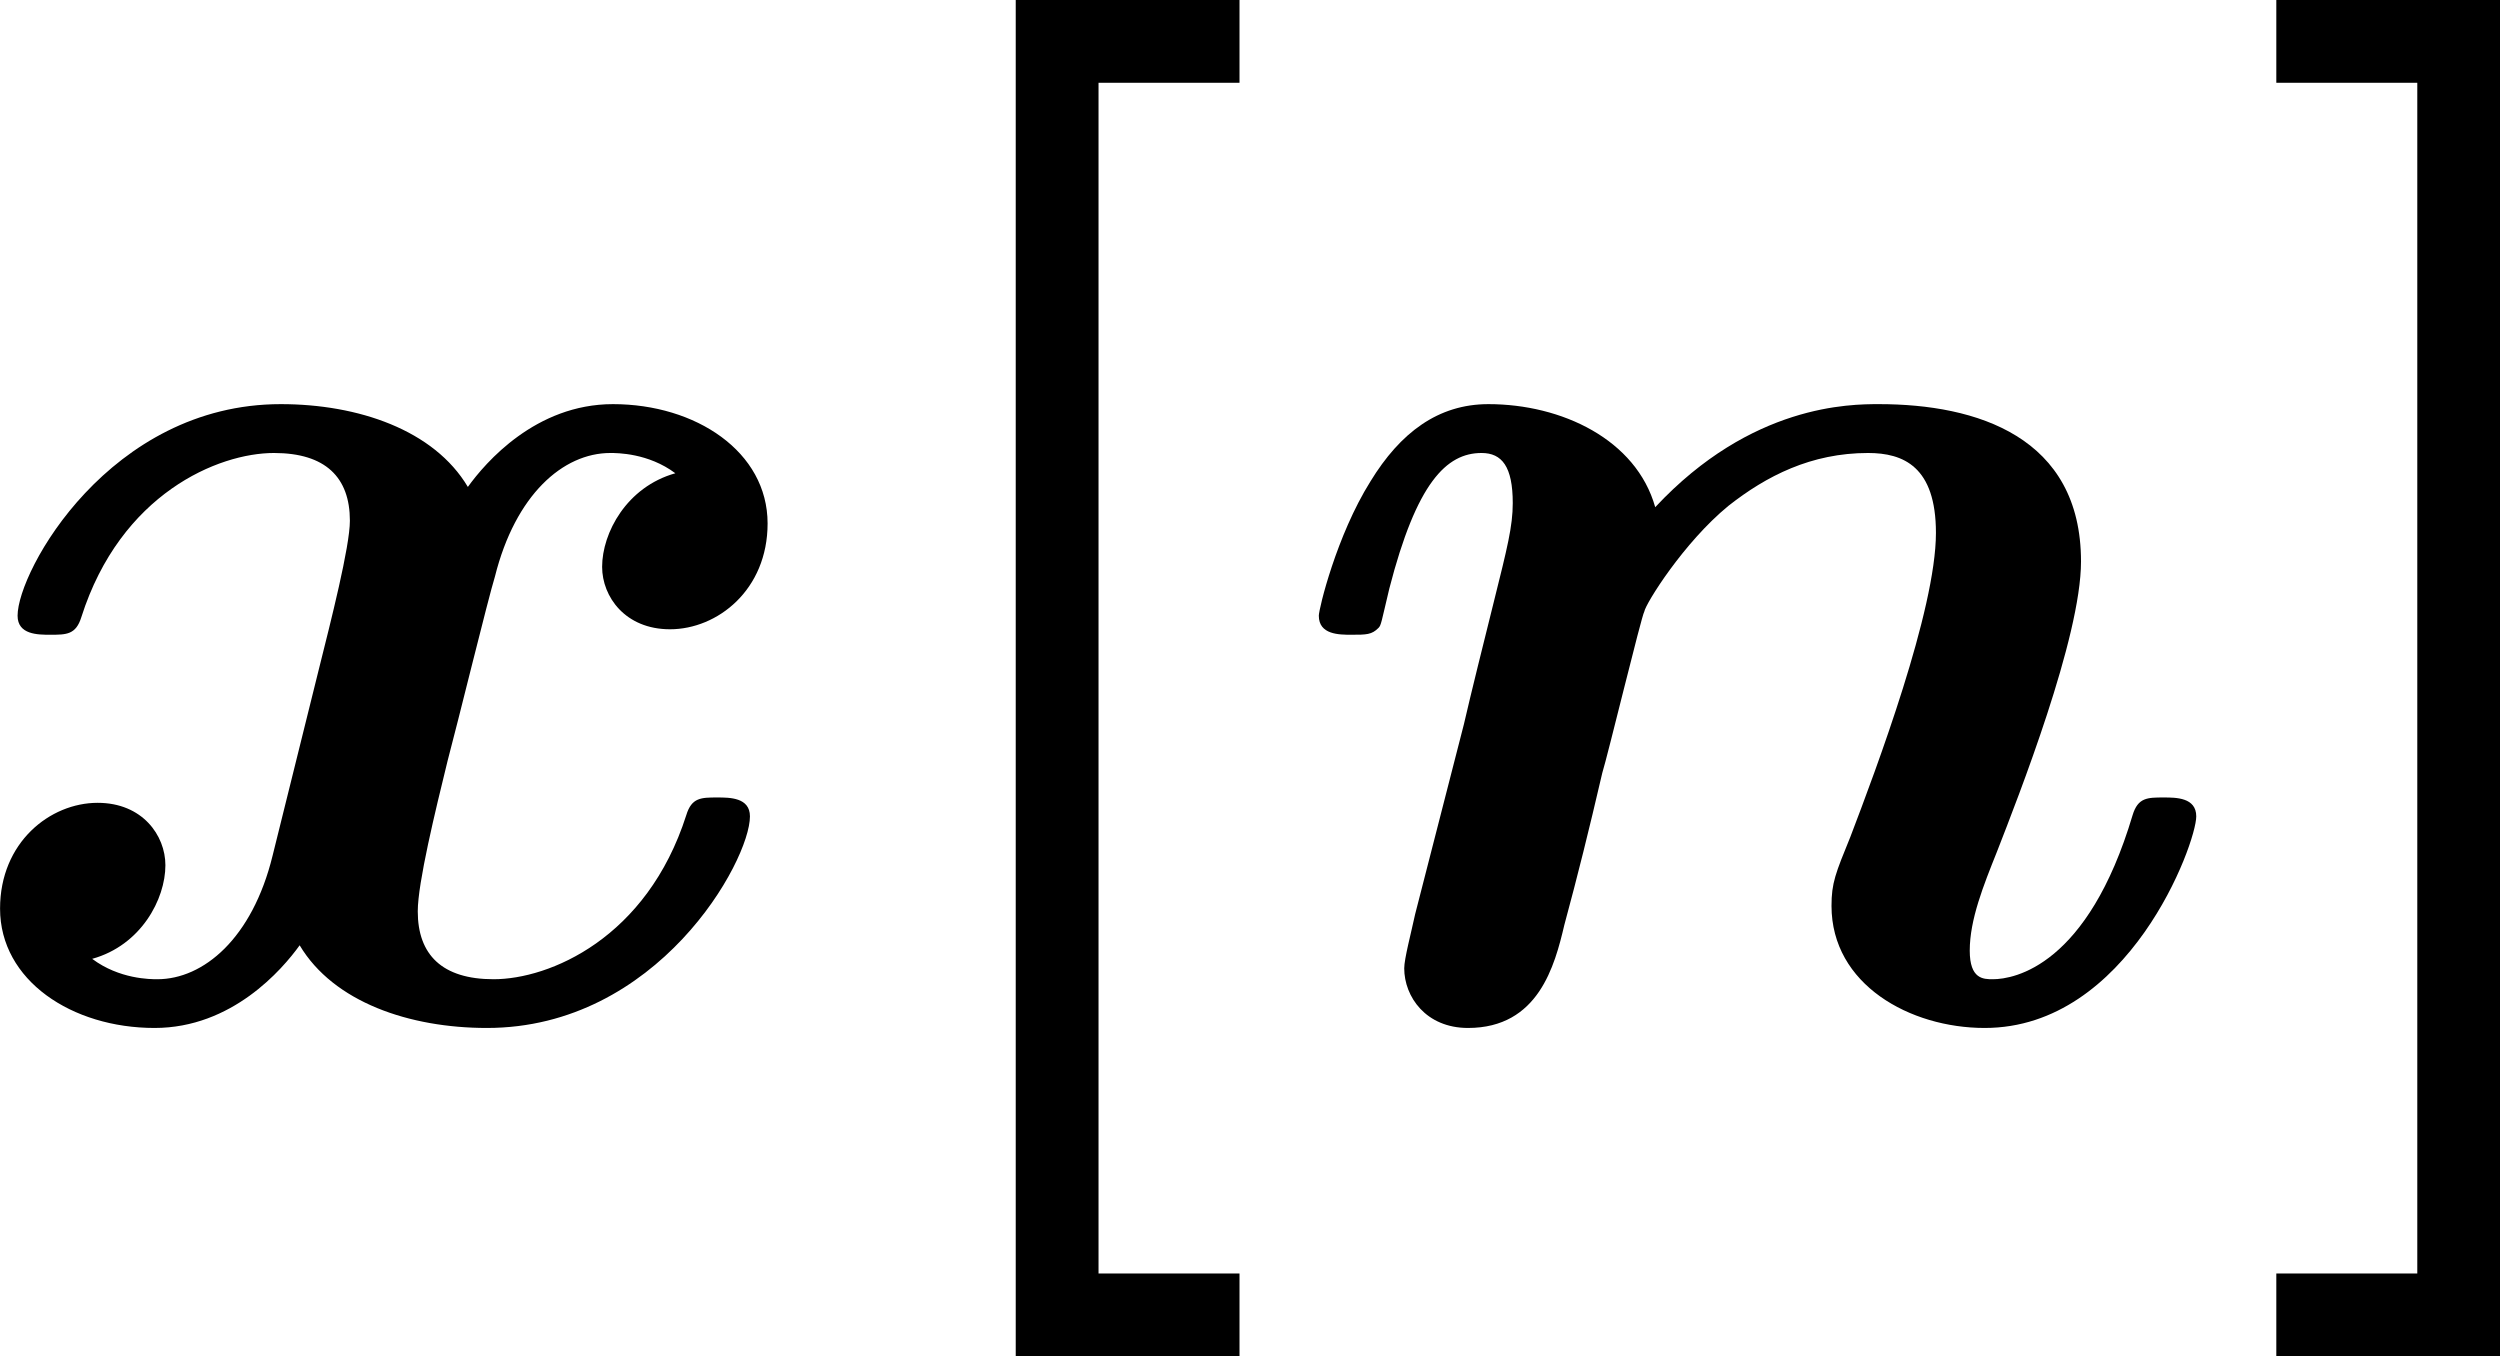
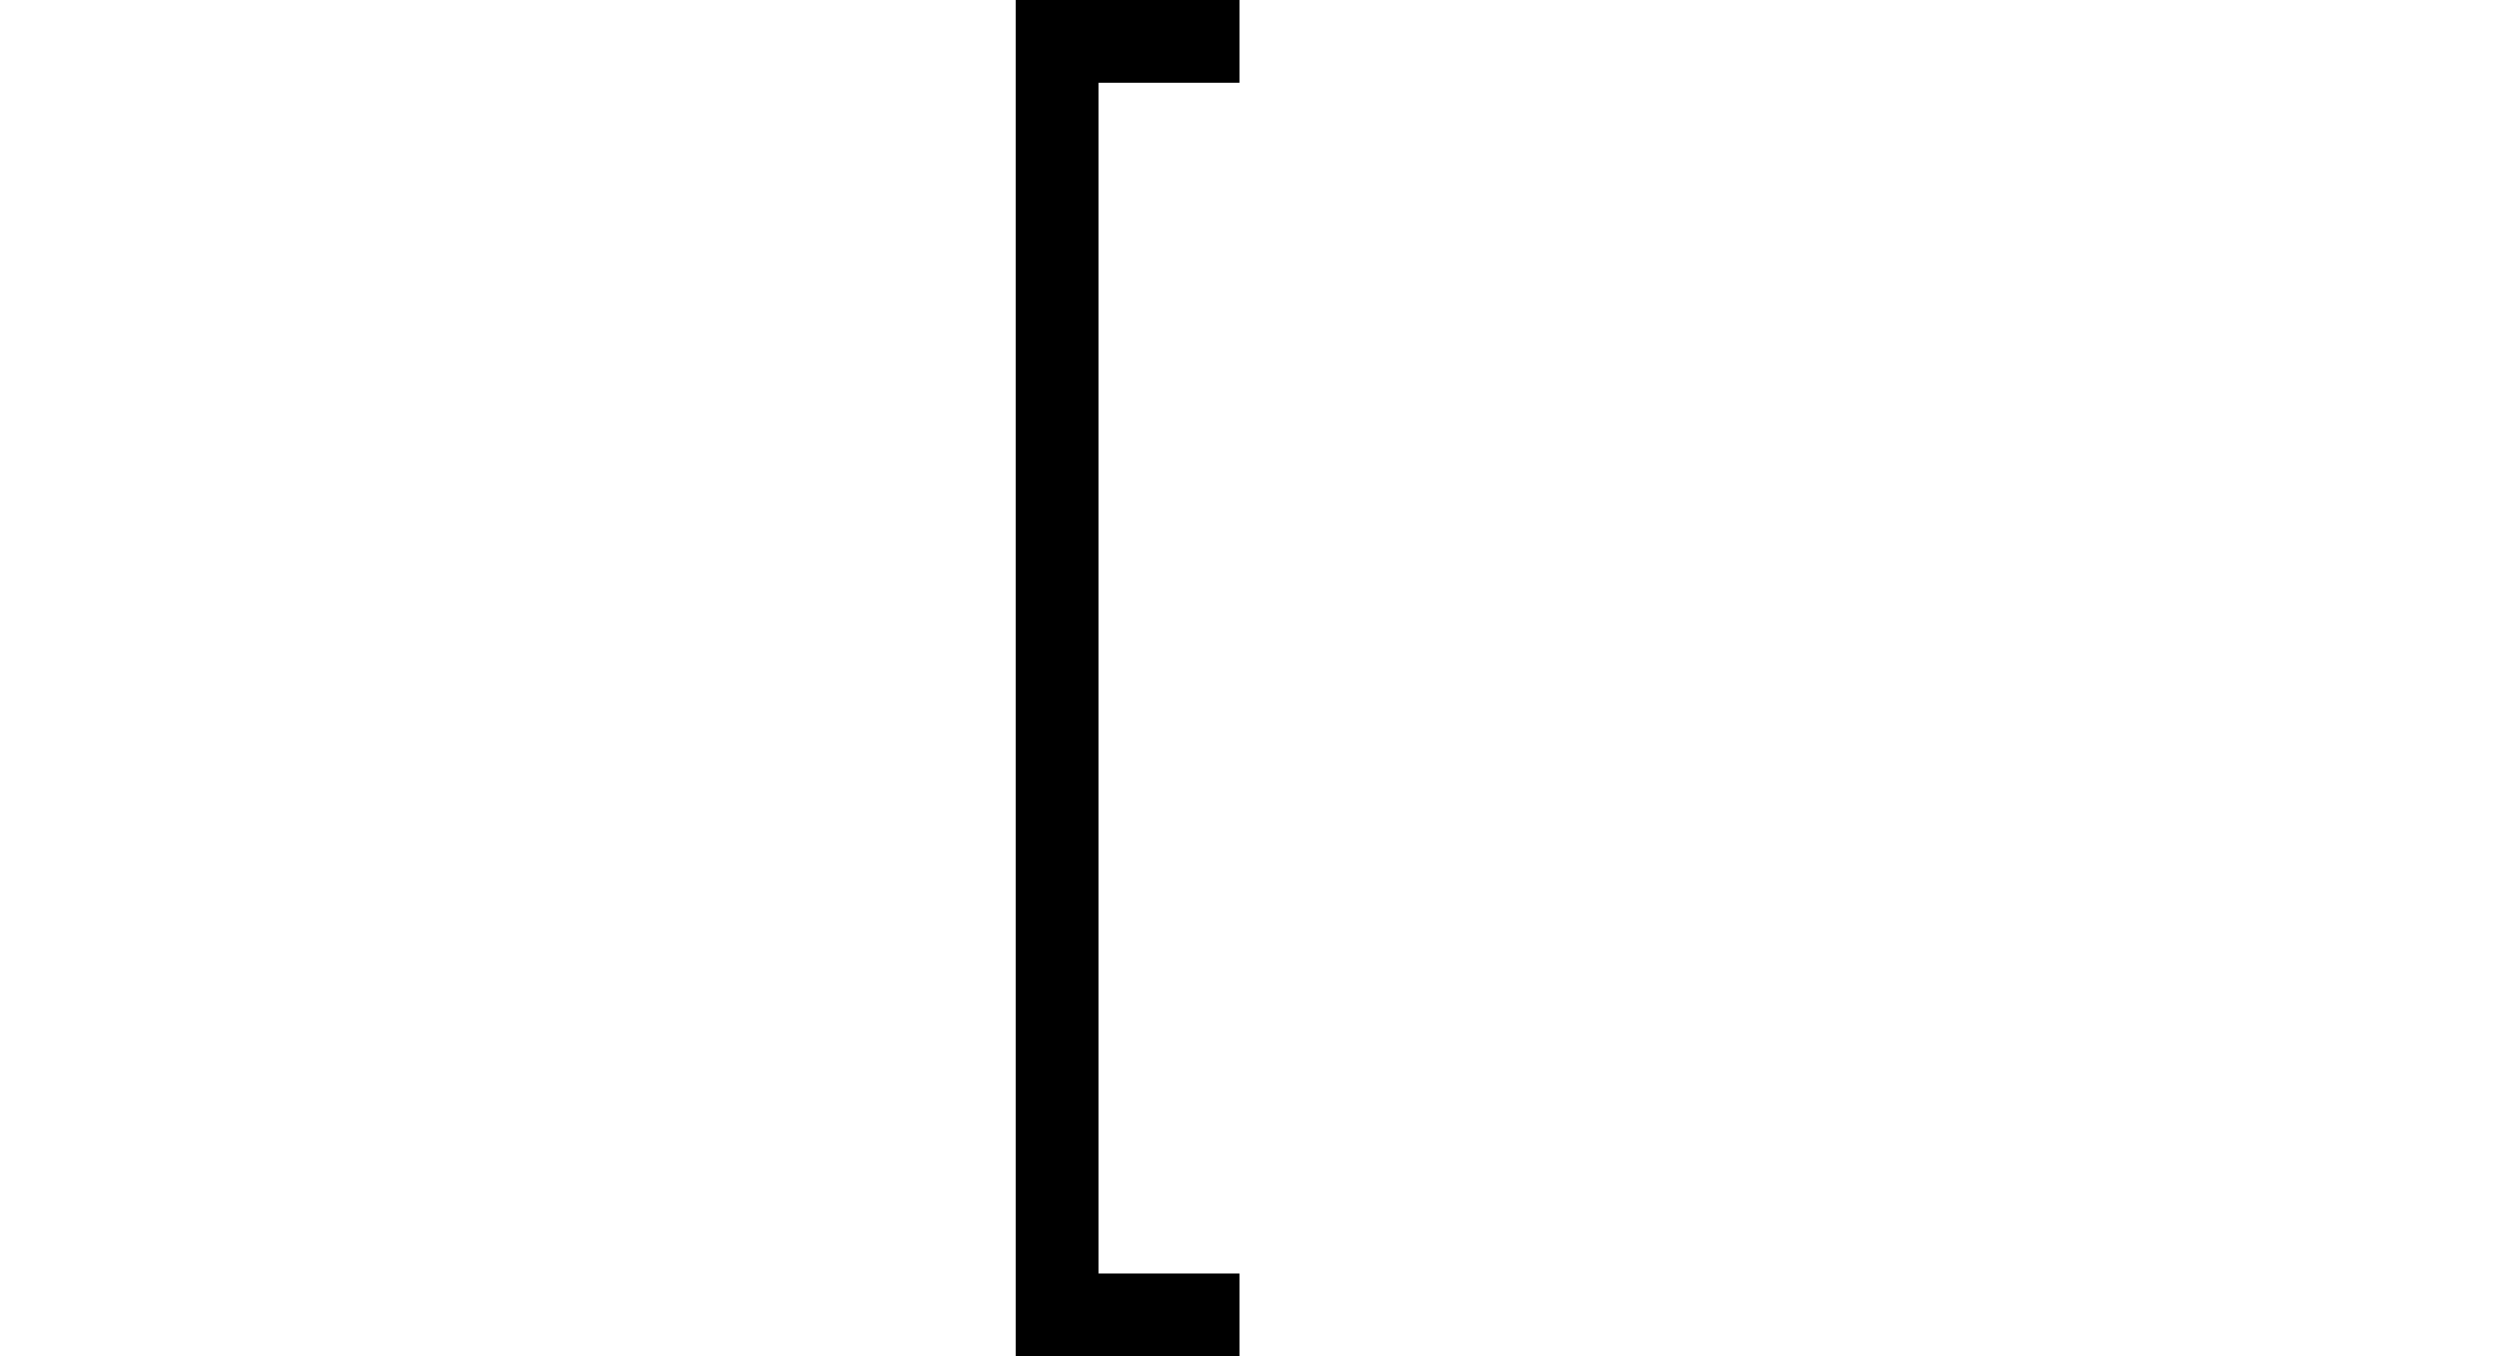
<svg xmlns="http://www.w3.org/2000/svg" xmlns:xlink="http://www.w3.org/1999/xlink" version="1.1" width="22.724pt" height="12.327pt" viewBox="-.301 -.257 22.724 12.327">
  <defs>
    <path id="g1-91" d="M3.196 2.727V2.062H2.062V-7.516H3.196V-8.182H1.396V2.727H3.196Z" />
-     <path id="g1-93" d="M2.073-8.182H.273V-7.516H1.407V2.062H.273V2.727H2.073V-8.182Z" />
-     <path id="g0-110" d="M3.055-4.102C2.902-4.647 2.302-4.931 1.713-4.931C1.309-4.931 1.004-4.702 .764-4.309C.491-3.873 .349-3.284 .349-3.229C.349-3.076 .513-3.076 .611-3.076C.731-3.076 .775-3.076 .829-3.131C.851-3.153 .851-3.175 .916-3.447C1.135-4.298 1.375-4.538 1.658-4.538C1.822-4.538 1.909-4.429 1.909-4.135C1.909-3.949 1.865-3.775 1.756-3.338C1.68-3.033 1.571-2.596 1.516-2.356L1.124-.829C1.091-.676 1.036-.469 1.036-.393C1.036-.164 1.211 .087 1.549 .087C2.116 .087 2.247-.415 2.324-.742C2.433-1.145 2.52-1.495 2.629-1.964C2.673-2.105 2.945-3.229 2.967-3.262C2.978-3.327 3.284-3.818 3.644-4.113C3.949-4.353 4.309-4.538 4.767-4.538C5.051-4.538 5.313-4.429 5.313-3.895C5.313-3.273 4.833-1.996 4.625-1.451C4.505-1.156 4.473-1.08 4.473-.895C4.473-.262 5.105 .087 5.705 .087C6.862 .087 7.407-1.396 7.407-1.615C7.407-1.767 7.244-1.767 7.145-1.767C7.015-1.767 6.938-1.767 6.895-1.625C6.535-.415 5.945-.305 5.771-.305C5.695-.305 5.585-.305 5.585-.535C5.585-.785 5.695-1.058 5.804-1.331C5.978-1.778 6.48-3.055 6.48-3.665C6.48-4.669 5.64-4.931 4.855-4.931C4.625-4.931 3.829-4.931 3.055-4.102Z" />
-     <path id="g0-120" d="M5.847-4.375C5.455-4.265 5.258-3.895 5.258-3.622C5.258-3.382 5.444-3.12 5.804-3.12C6.185-3.12 6.589-3.436 6.589-3.971C6.589-4.549 6.011-4.931 5.345-4.931C4.724-4.931 4.32-4.462 4.178-4.265C3.905-4.724 3.295-4.931 2.673-4.931C1.298-4.931 .556-3.589 .556-3.229C.556-3.076 .72-3.076 .818-3.076C.949-3.076 1.025-3.076 1.069-3.218C1.385-4.211 2.171-4.538 2.618-4.538C3.033-4.538 3.229-4.342 3.229-3.993C3.229-3.785 3.076-3.185 2.978-2.793L2.607-1.298C2.444-.633 2.051-.305 1.68-.305C1.625-.305 1.375-.305 1.156-.469C1.549-.578 1.745-.949 1.745-1.222C1.745-1.462 1.56-1.724 1.2-1.724C.818-1.724 .415-1.407 .415-.873C.415-.295 .993 .087 1.658 .087C2.28 .087 2.684-.382 2.825-.578C3.098-.12 3.709 .087 4.331 .087C5.705 .087 6.447-1.255 6.447-1.615C6.447-1.767 6.284-1.767 6.185-1.767C6.055-1.767 5.978-1.767 5.935-1.625C5.618-.633 4.833-.305 4.385-.305C3.971-.305 3.775-.502 3.775-.851C3.775-1.08 3.916-1.658 4.015-2.062C4.091-2.345 4.342-3.371 4.396-3.545C4.56-4.2 4.942-4.538 5.324-4.538C5.378-4.538 5.629-4.538 5.847-4.375Z" />
  </defs>
  <g id="page1" transform="matrix(1.13 0 0 1.13 -80.7 -68.69)">
    <use x="70.735" y="68.742" xlink:href="#g0-120" />
    <use x="77.924" y="68.742" xlink:href="#g1-91" />
    <use x="81.409" y="68.742" xlink:href="#g0-110" />
    <use x="89.187" y="68.742" xlink:href="#g1-93" />
  </g>
</svg>